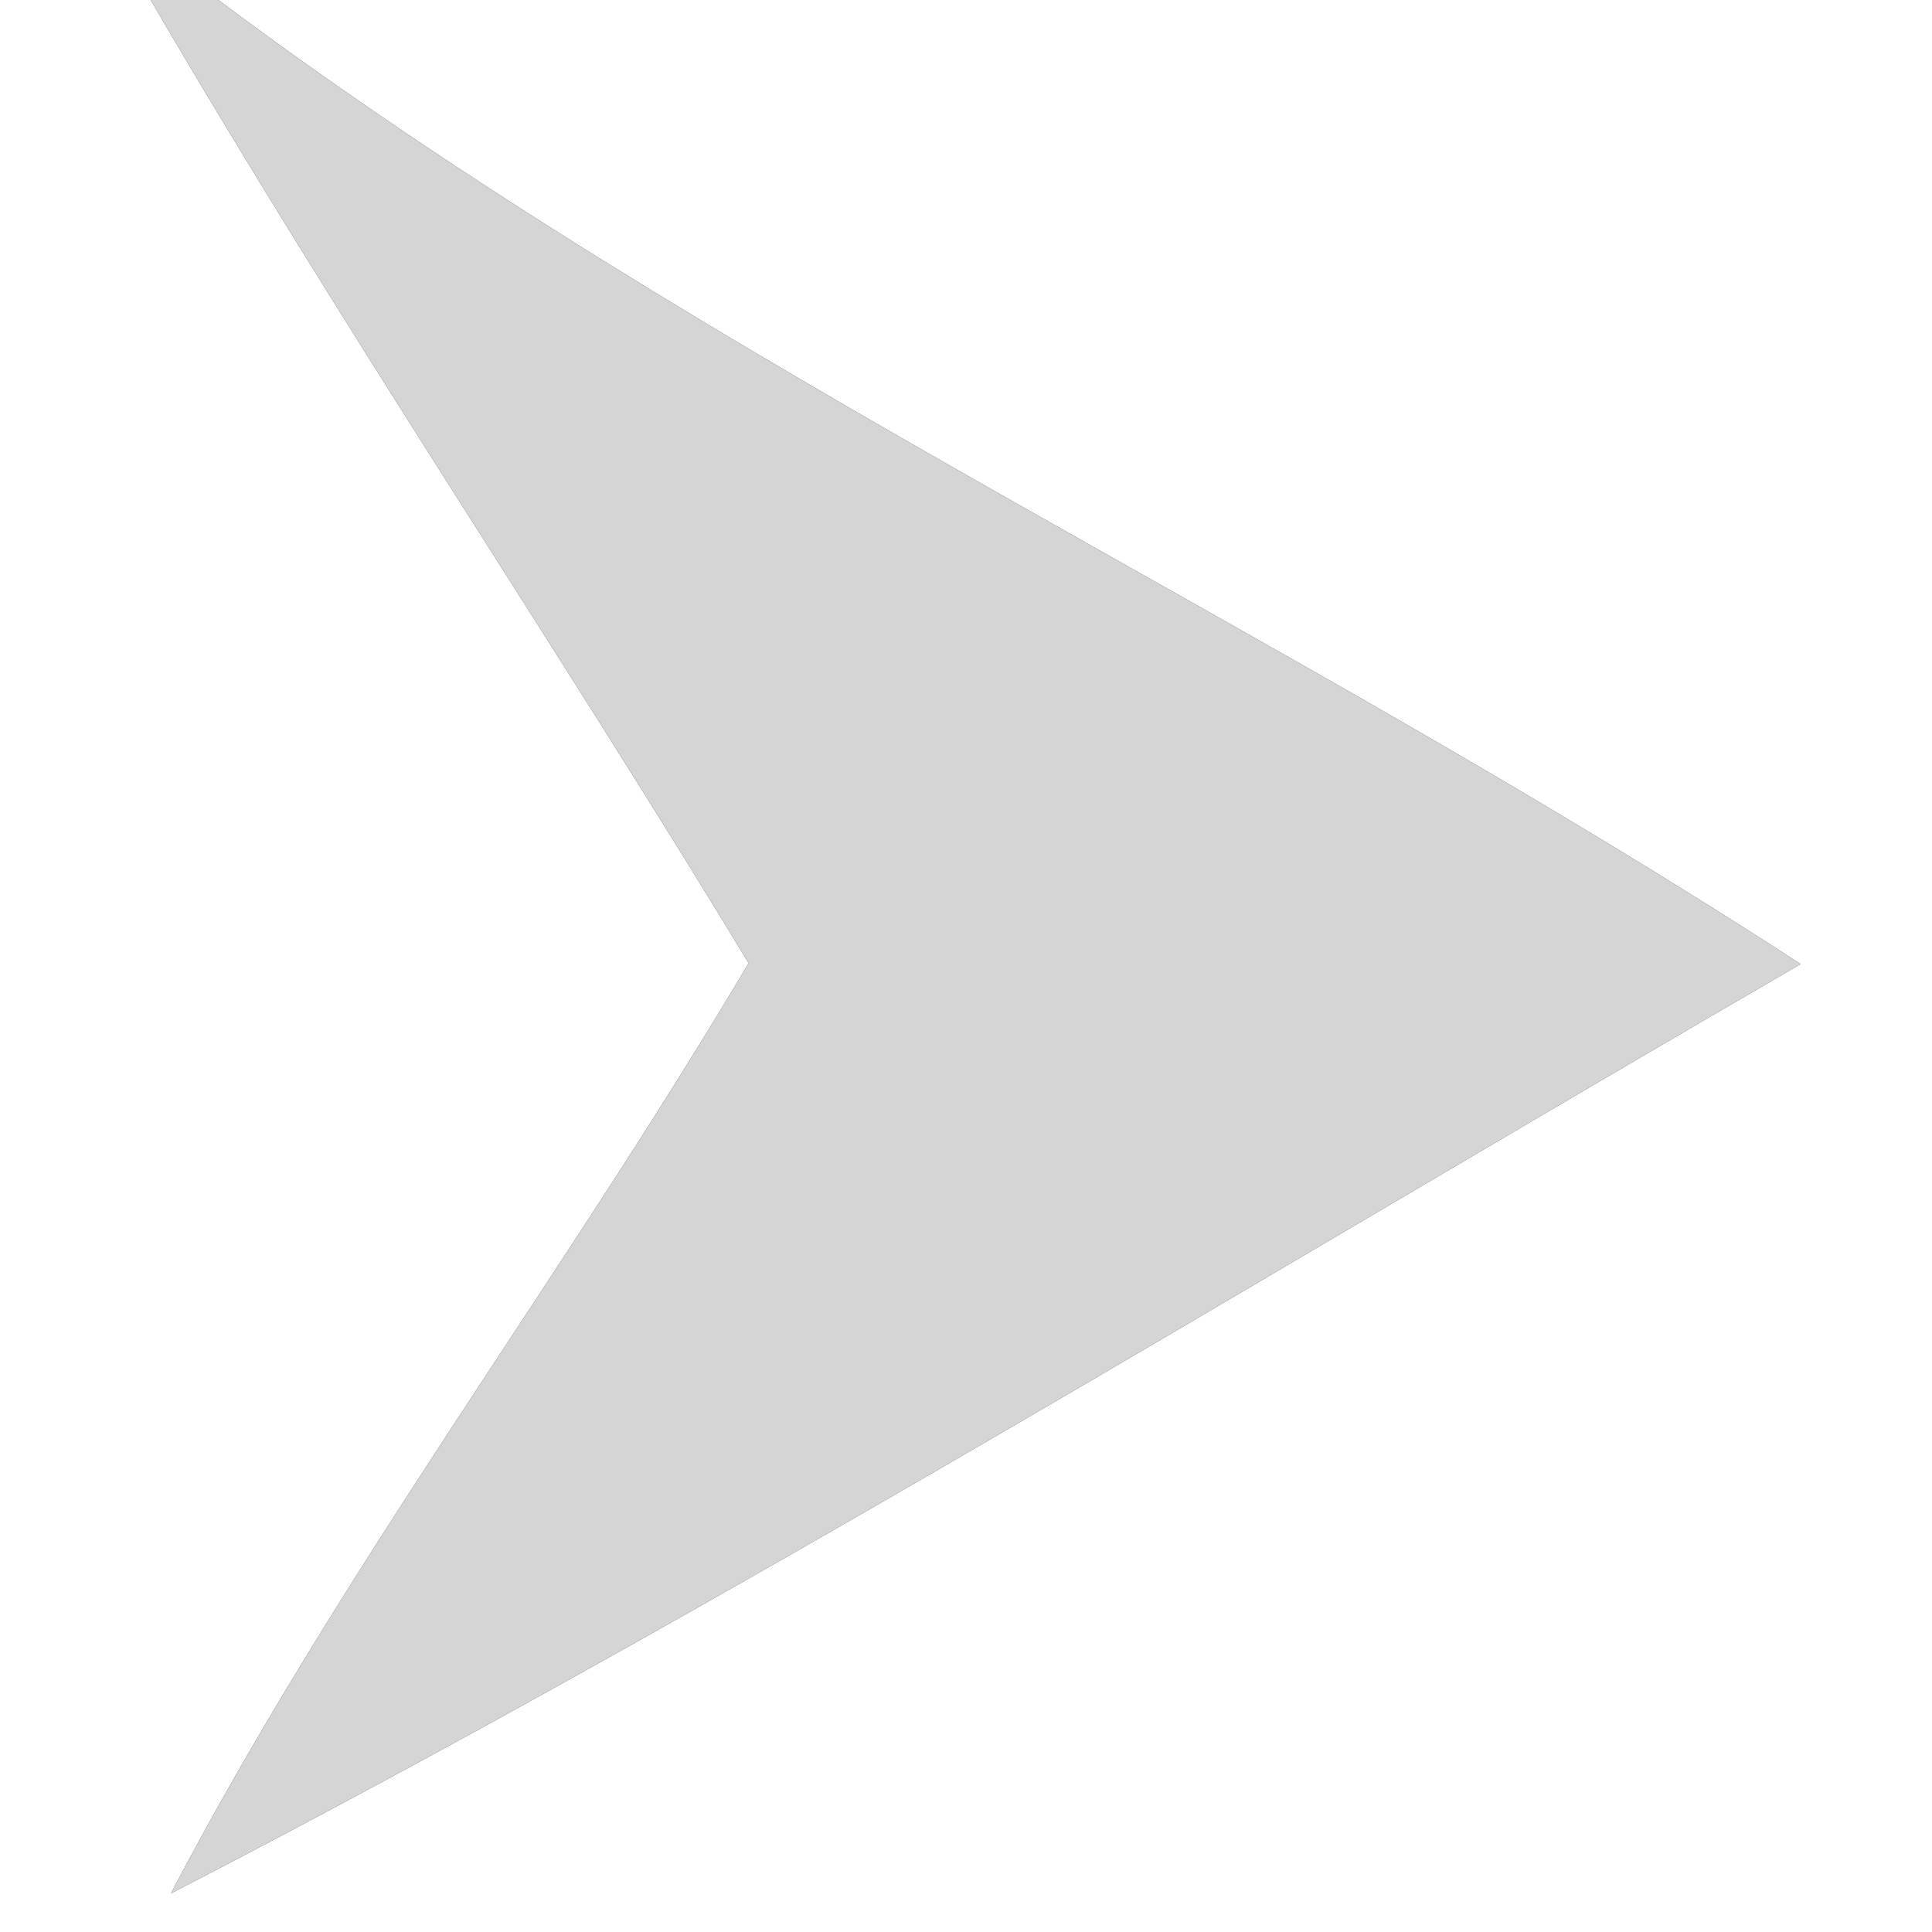
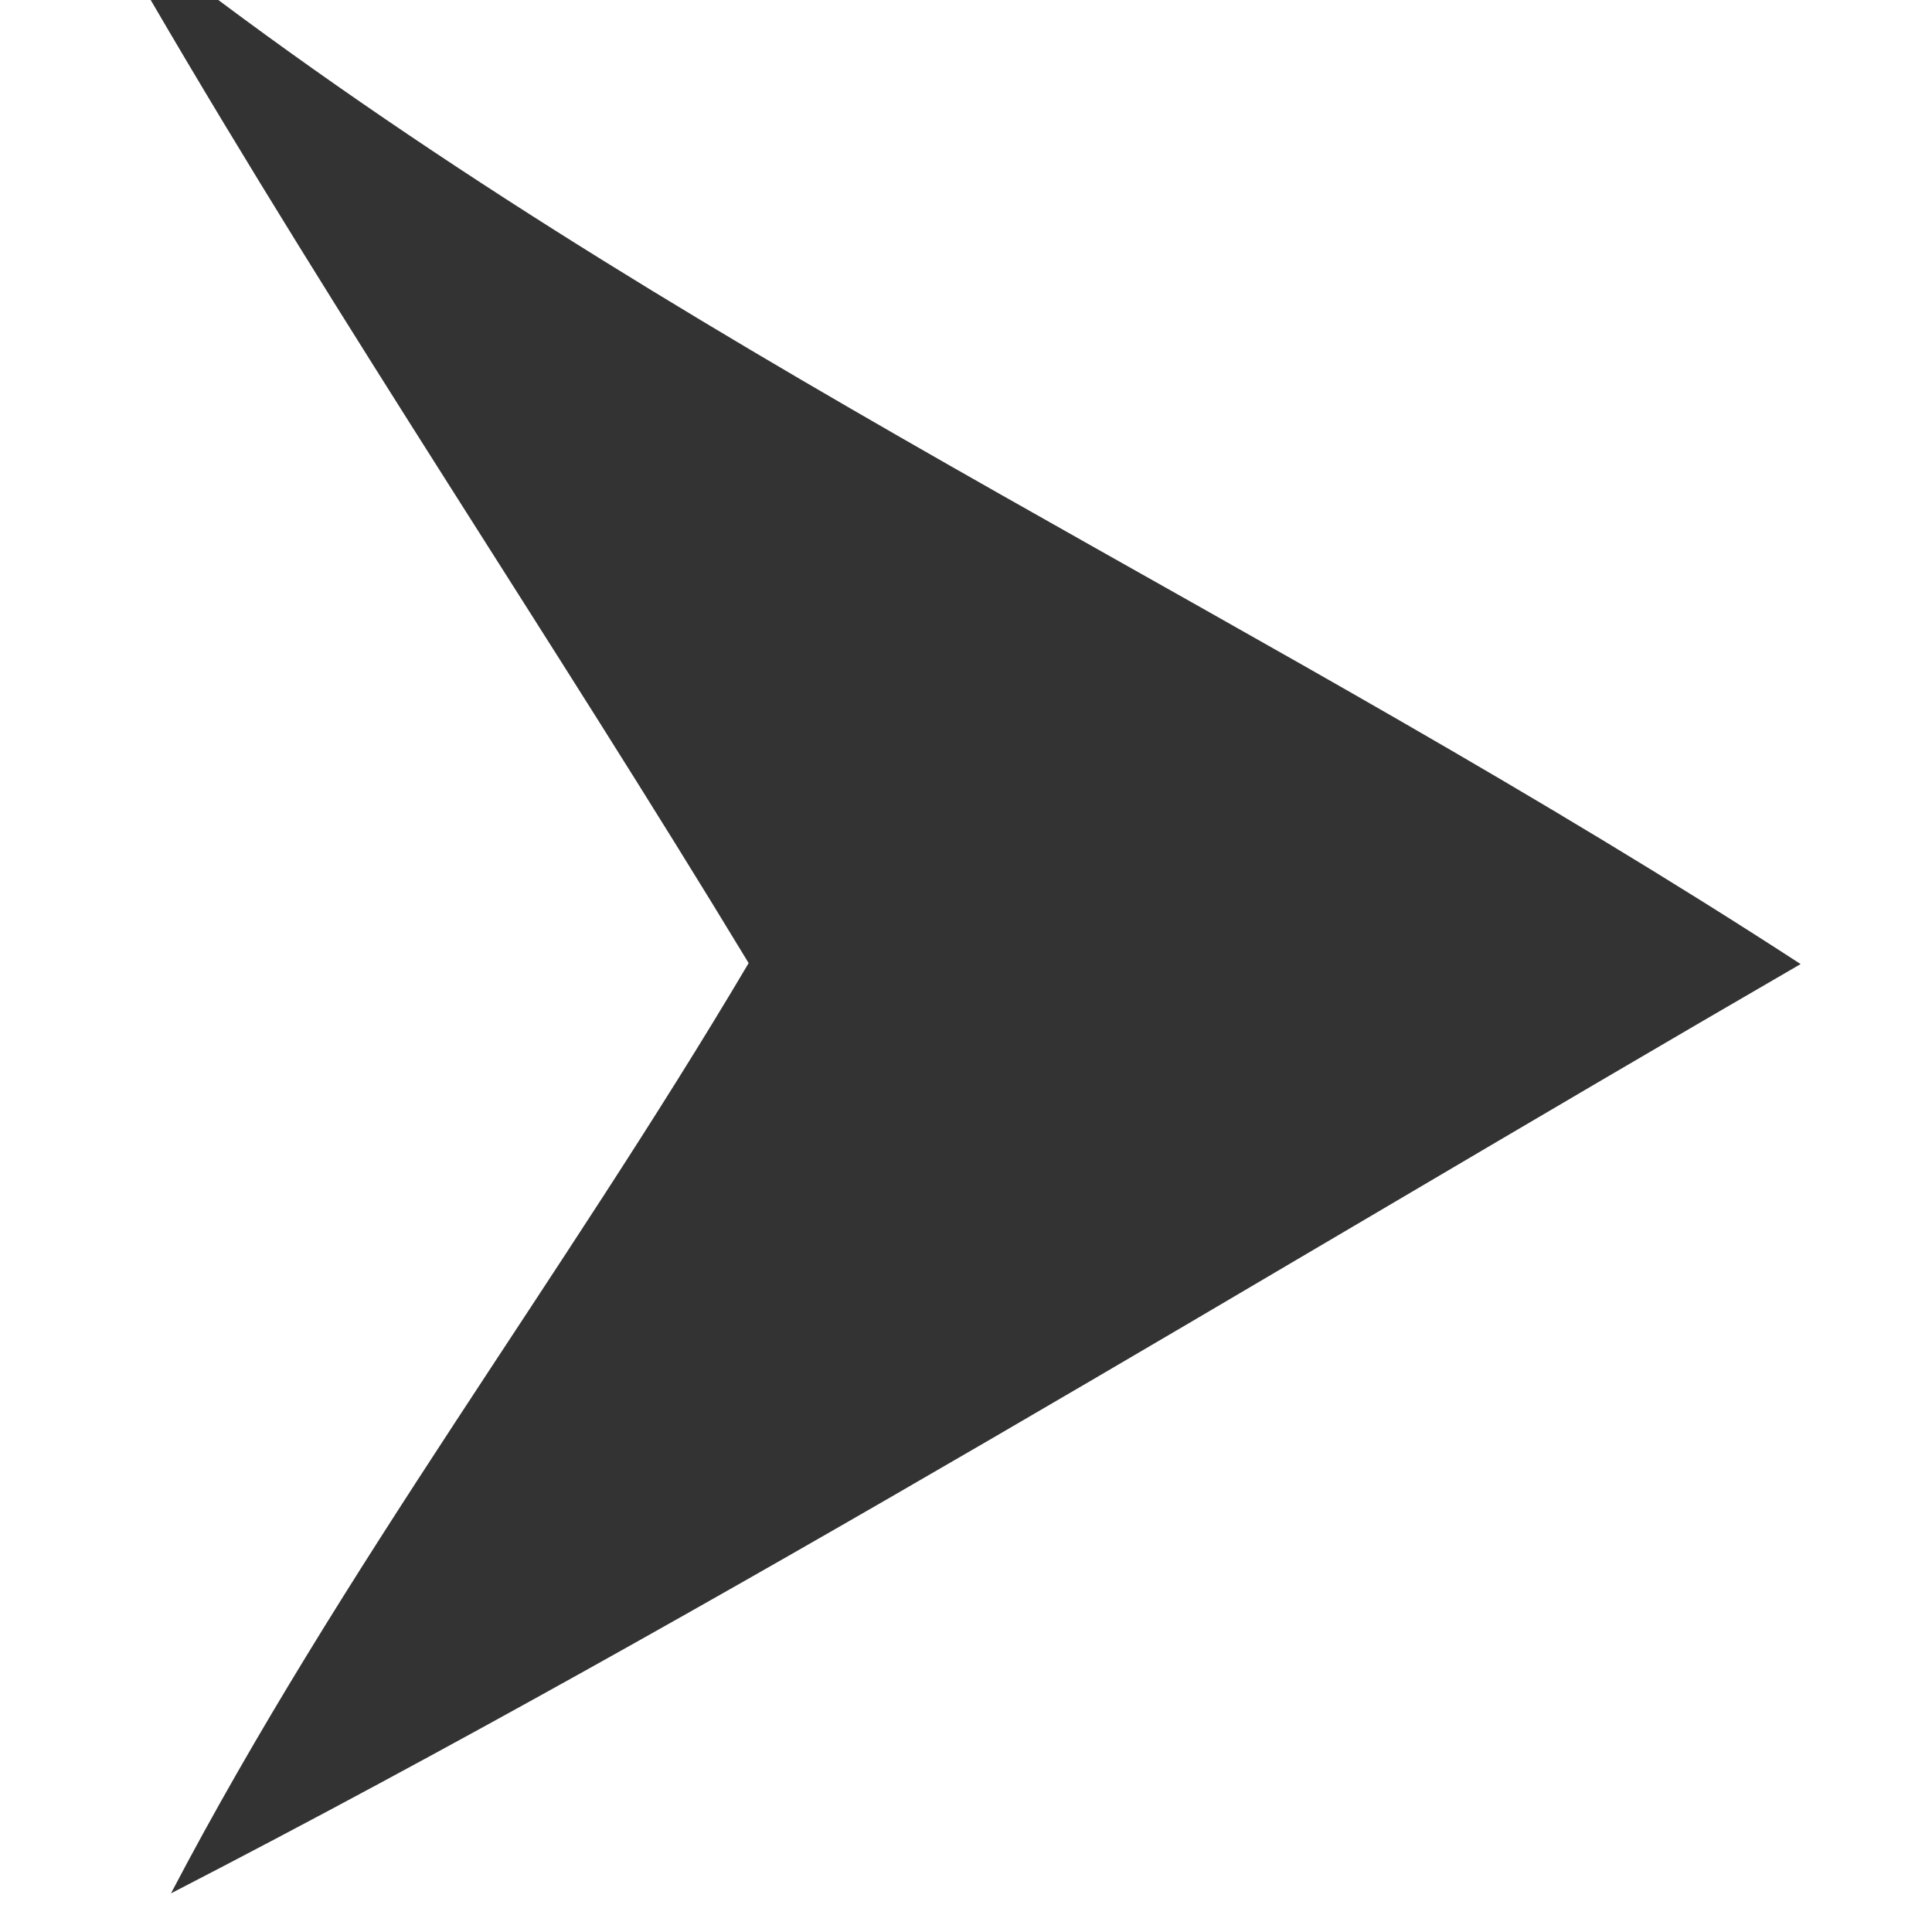
<svg xmlns="http://www.w3.org/2000/svg" viewBox="0 0 20 20" height="20.0pt" width="20.0pt" version="1.1">
  <rect x="0" y="0" width="20" height="20" fill="#333333" stroke="none" />
  <path d="M 0.00 0.00 L 1.56 0.00 C 3.53 3.38 5.72 6.62 7.75 9.97 C 5.82 13.23 3.53 16.24 1.77 19.60 C 7.51 16.64 13.05 13.22 18.64 9.98 C 13.21 6.45 7.44 3.87 2.26 0.00 L 20.00 0.00 L 20.00 20.00 L 0.00 20.00 L 0.00 0.00 Z" fill="#ffffff" />
-   <path d="M 1.56 0.00 L 2.26 0.00 C 7.44 3.87 13.21 6.45 18.64 9.98 C 13.05 13.22 7.51 16.64 1.77 19.60 C 3.53 16.24 5.82 13.23 7.75 9.97 C 5.72 6.62 3.53 3.38 1.56 0.00 Z" fill="#d5d5d5" />
</svg>